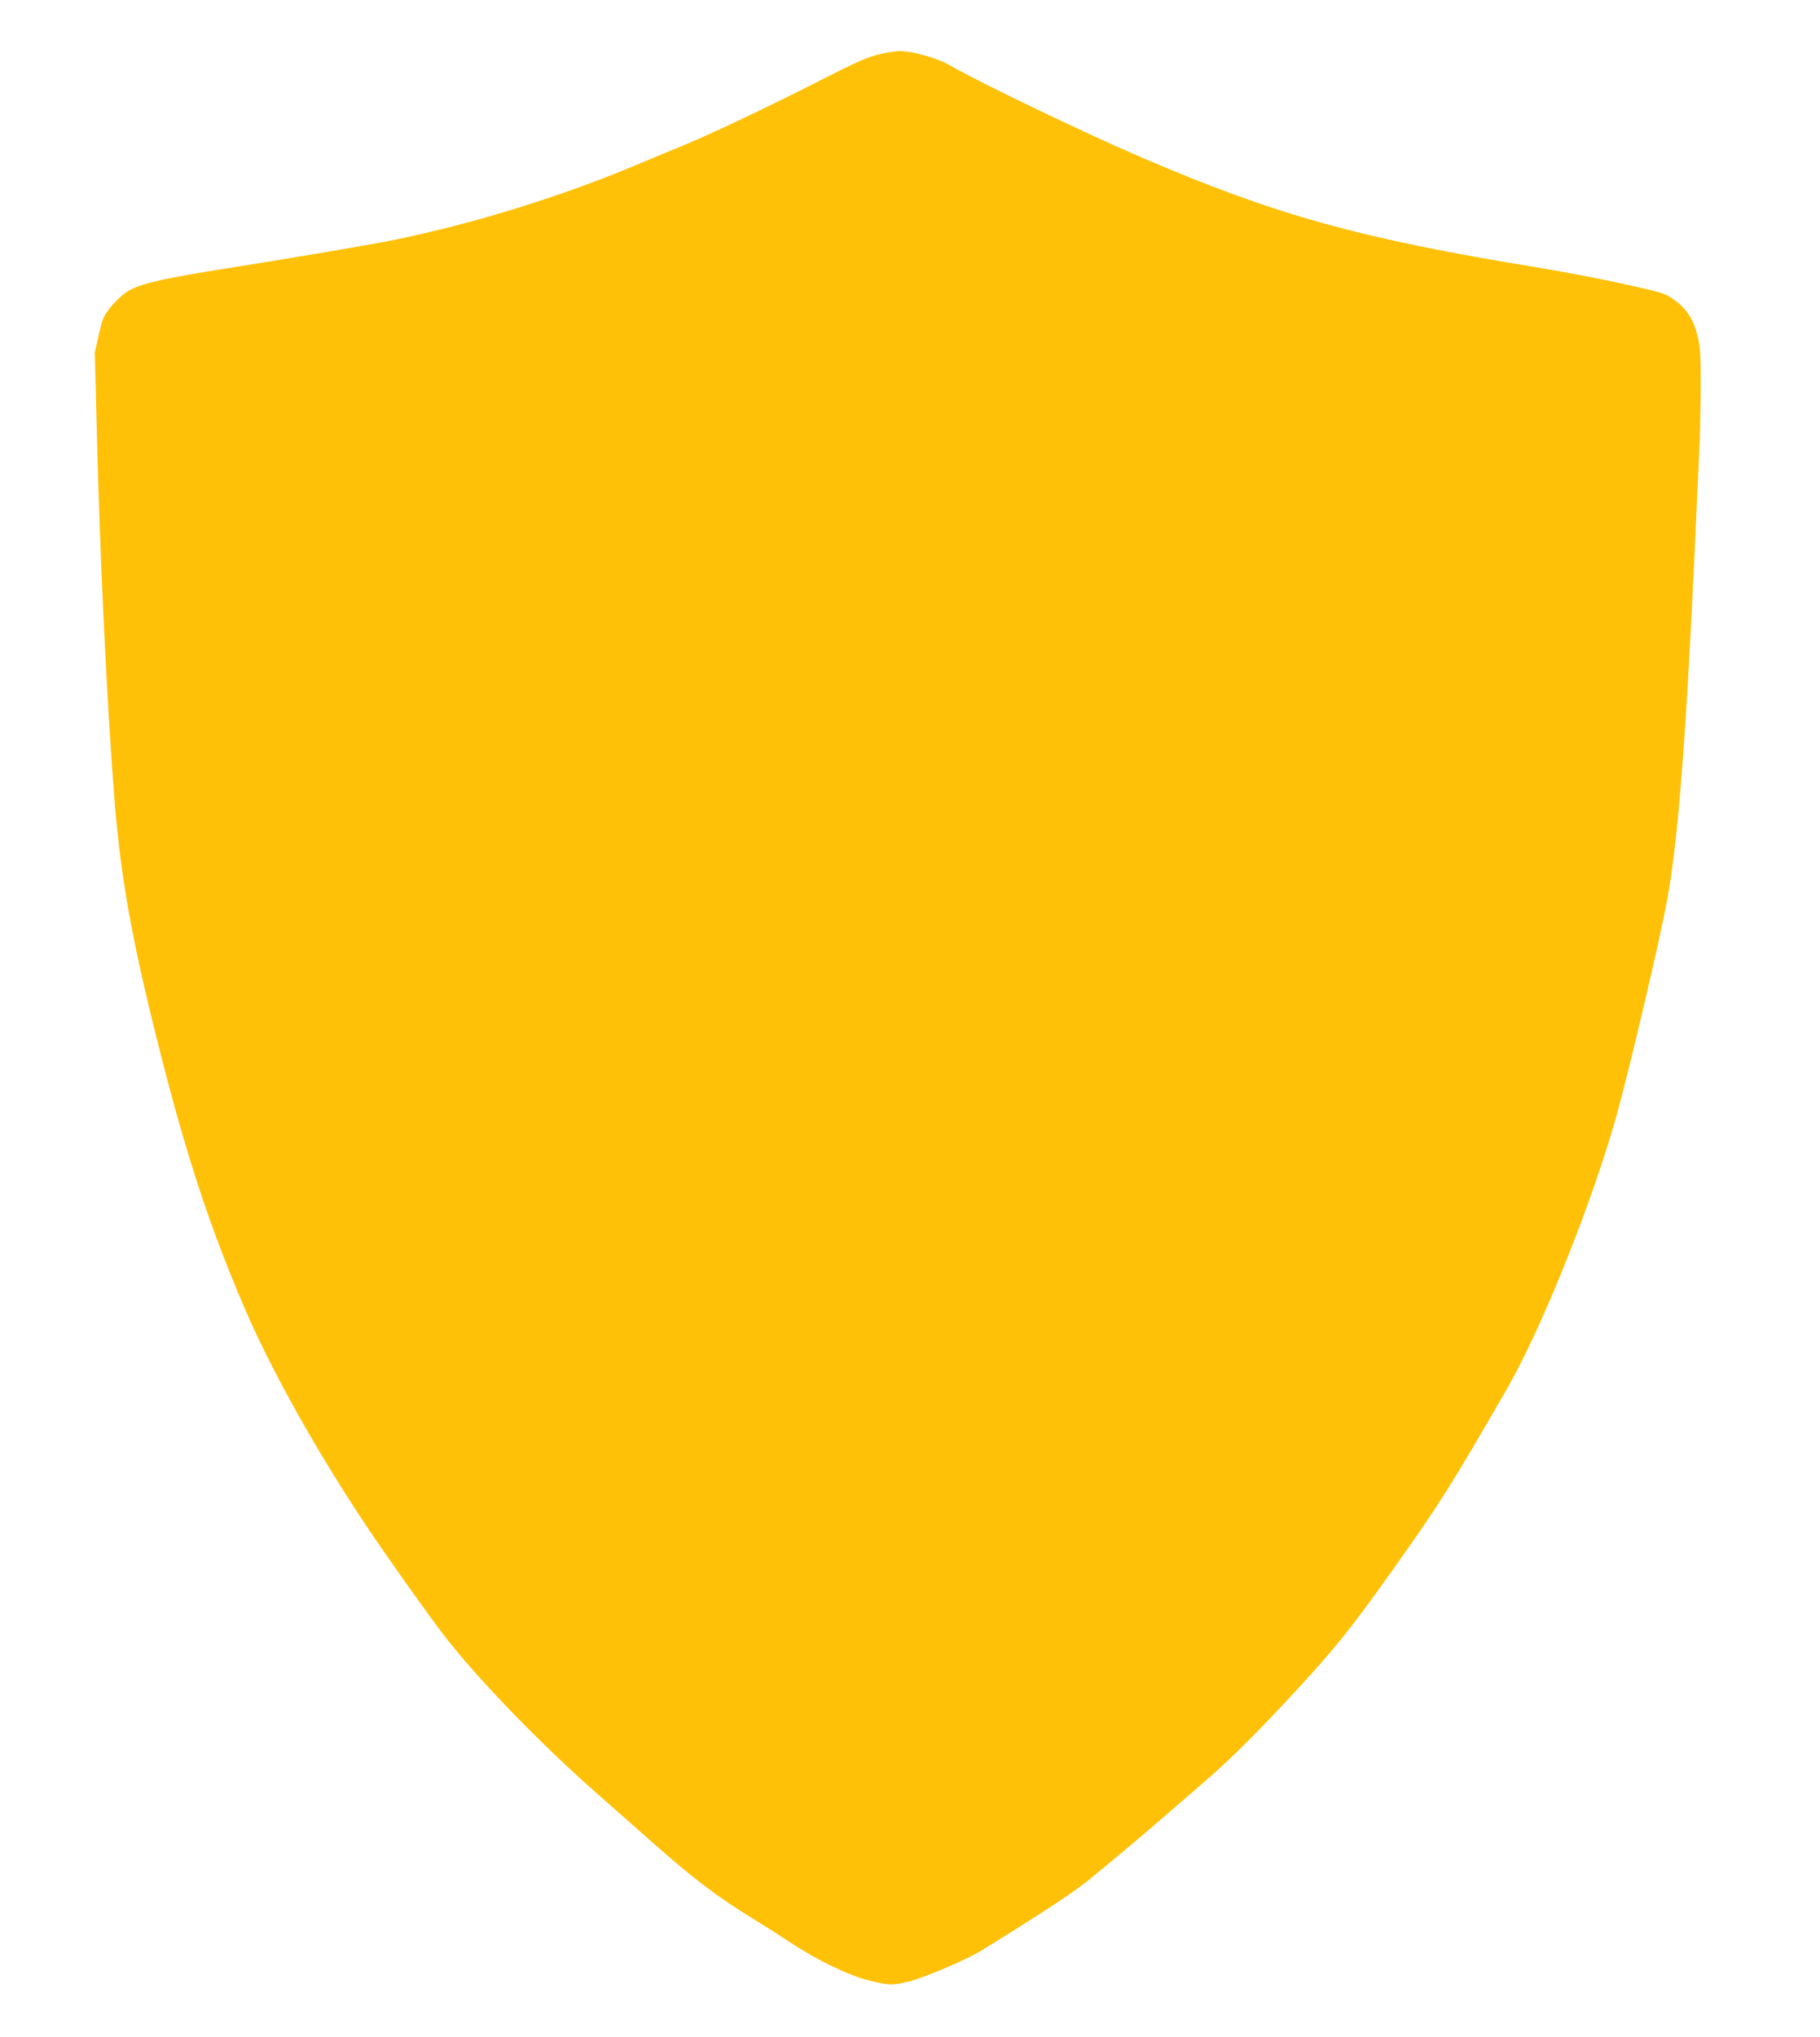
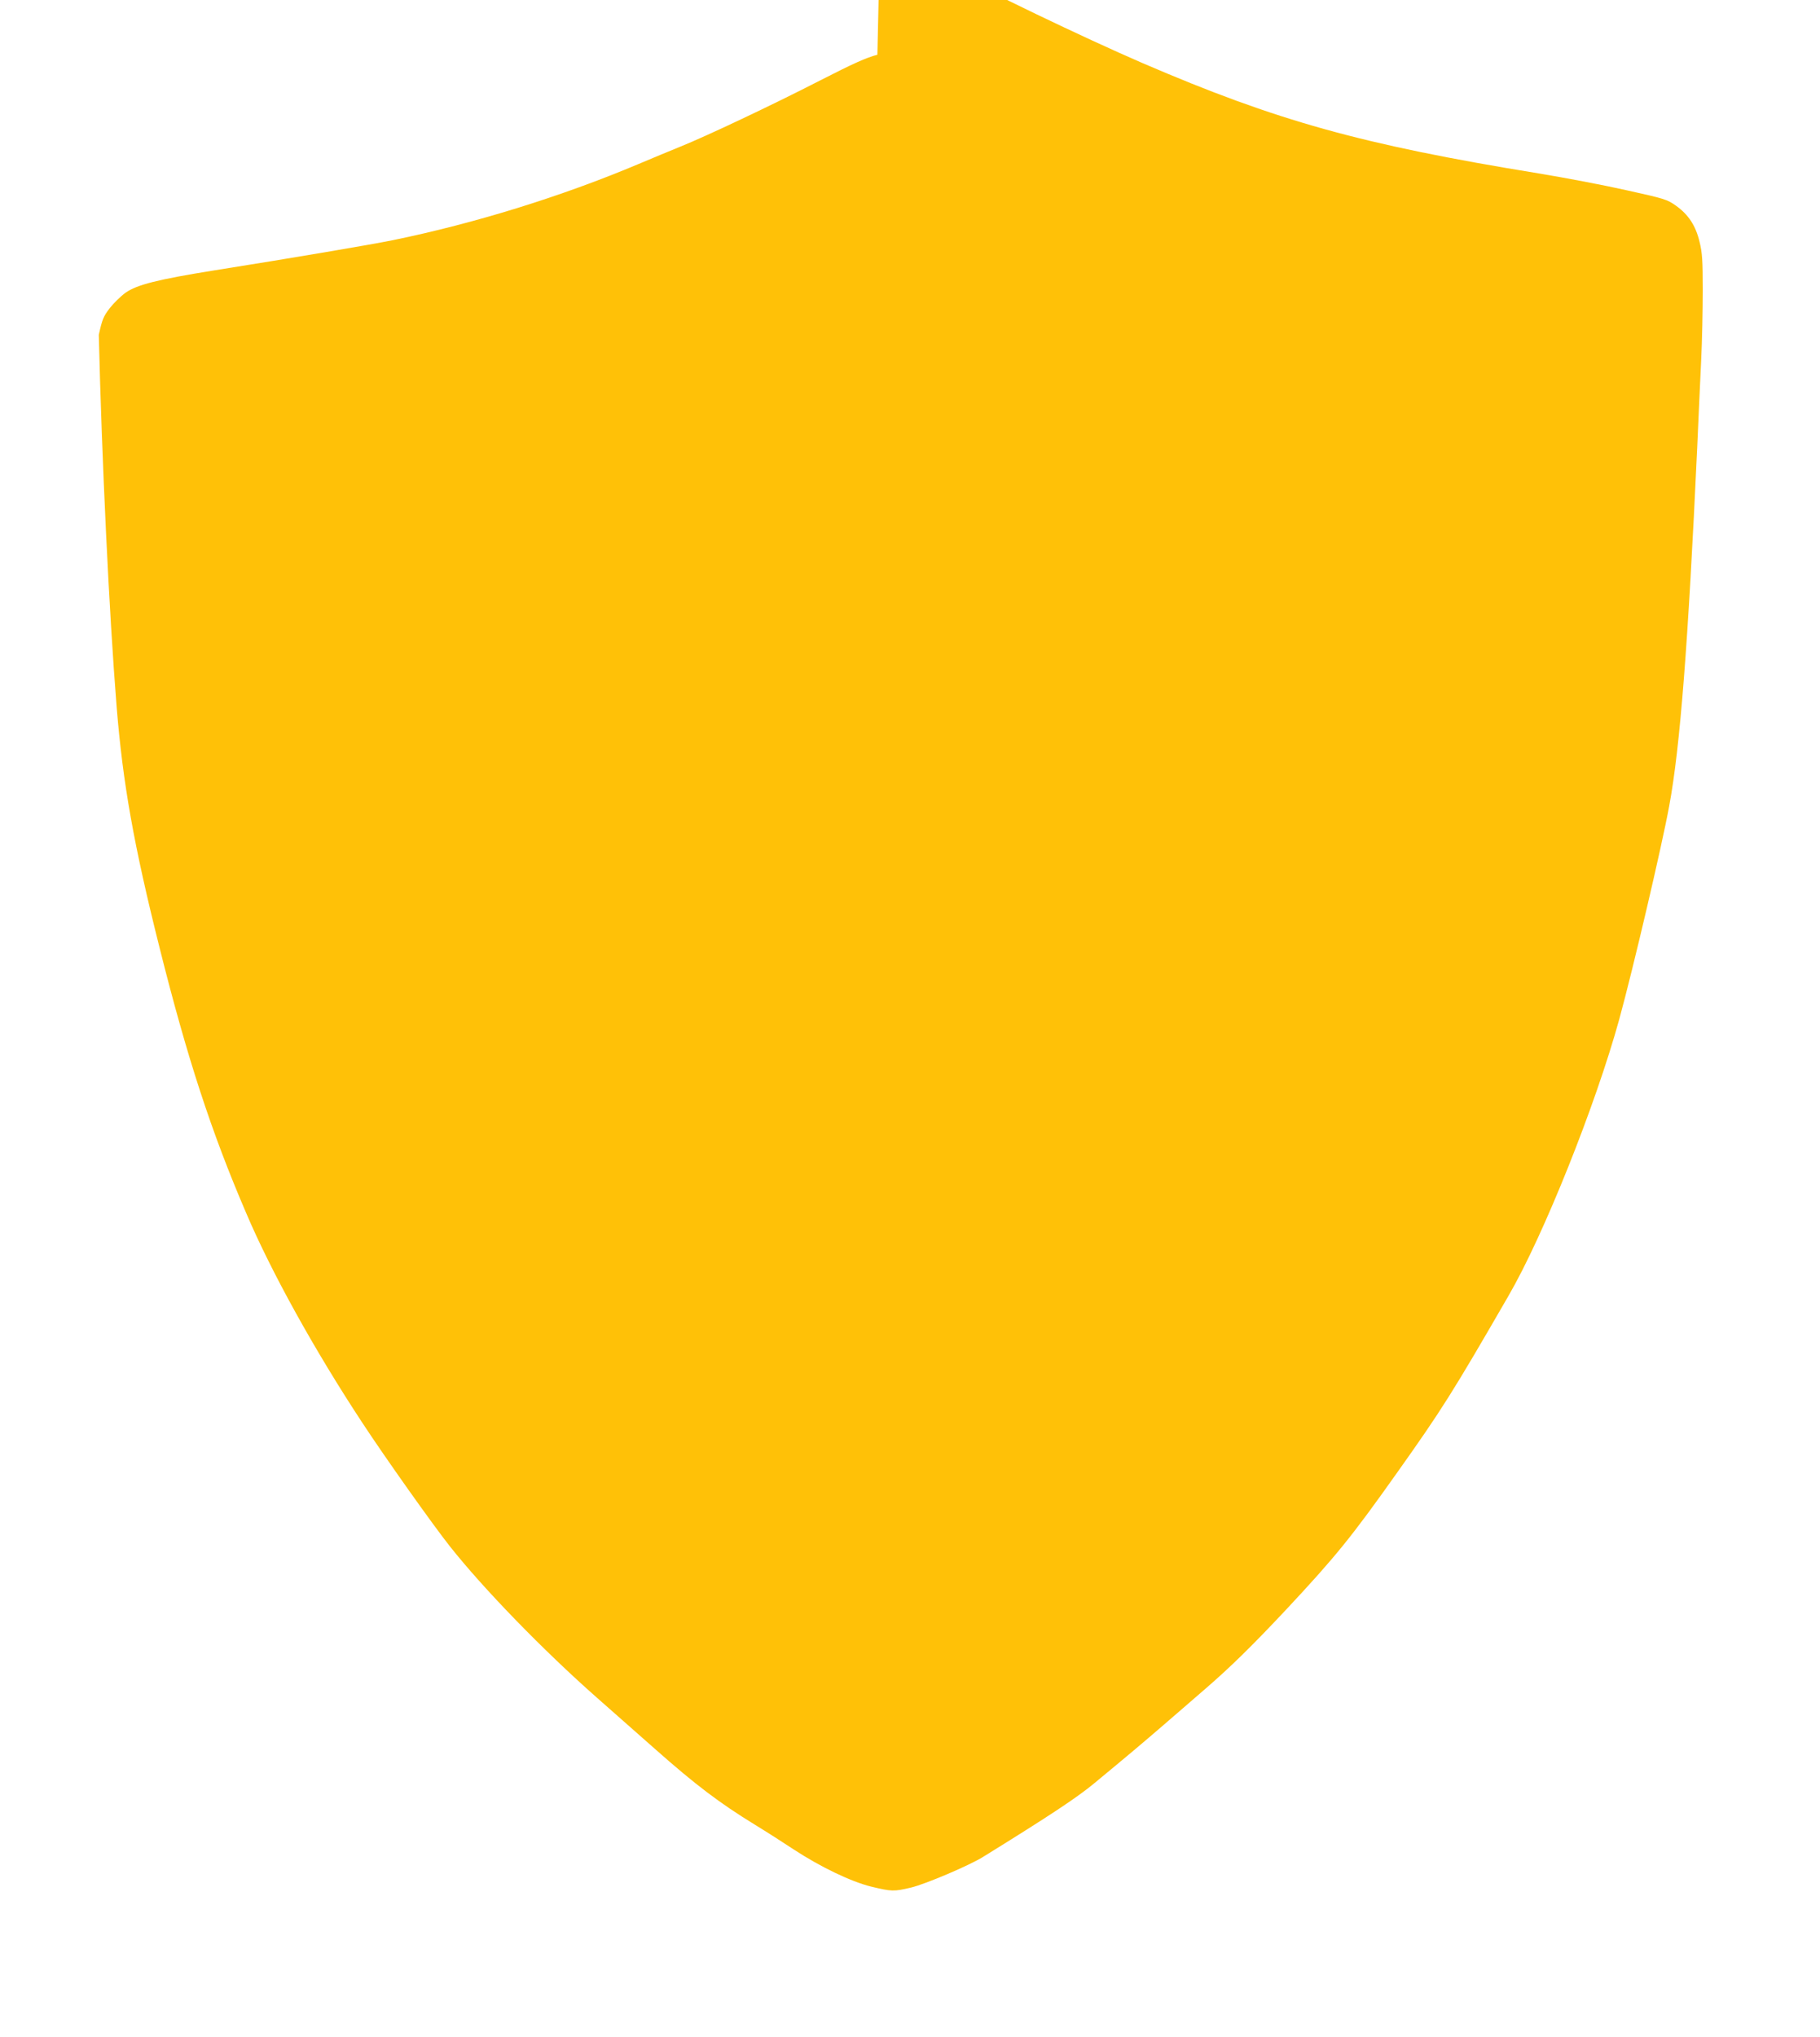
<svg xmlns="http://www.w3.org/2000/svg" version="1.0" width="1144pt" height="1280pt" viewBox="0 0 1144 1280" preserveAspectRatio="xMidYMid meet">
  <g transform="translate(0,1280) scale(0.1,-0.1)" fill="#ffc107" stroke="none">
-     <path d="M5515 12456 c-70 -18 -152 -55 -365 -164 -298 -153 -715 -350 -875 -414 -55 -22 -172 -71 -260 -108 -486 -205 -1033 -374 -1545 -479 -143 -29 -632 -112 -1130 -191 -349 -56 -478 -89 -549 -138 -31 -22 -76 -66 -101 -98 -40 -52 -48 -72 -69 -168 l-25 -110 12 -480 c19 -789 65 -1751 112 -2335 39 -483 108 -871 270 -1516 173 -690 325 -1157 544 -1666 159 -374 434 -869 732 -1321 139 -212 441 -638 548 -773 211 -267 588 -655 926 -953 135 -119 299 -264 365 -322 253 -224 406 -340 630 -477 72 -44 180 -113 240 -153 168 -110 359 -202 487 -234 129 -31 143 -32 252 -6 91 22 367 139 453 193 417 258 591 373 698 462 212 175 309 257 440 370 83 72 200 173 260 225 156 135 290 266 505 495 313 335 412 457 701 865 277 390 348 502 698 1108 221 381 546 1194 696 1737 88 321 268 1089 314 1340 69 371 119 1020 176 2250 8 182 19 429 25 550 6 121 10 320 10 442 0 185 -3 235 -20 303 -24 102 -70 172 -149 228 -55 39 -72 44 -307 96 -137 31 -388 79 -559 107 -1111 181 -1641 329 -2485 692 -375 162 -1018 471 -1202 578 -76 44 -237 89 -315 88 -26 0 -88 -11 -138 -23z" />
+     <path d="M5515 12456 c-70 -18 -152 -55 -365 -164 -298 -153 -715 -350 -875 -414 -55 -22 -172 -71 -260 -108 -486 -205 -1033 -374 -1545 -479 -143 -29 -632 -112 -1130 -191 -349 -56 -478 -89 -549 -138 -31 -22 -76 -66 -101 -98 -40 -52 -48 -72 -69 -168 c19 -789 65 -1751 112 -2335 39 -483 108 -871 270 -1516 173 -690 325 -1157 544 -1666 159 -374 434 -869 732 -1321 139 -212 441 -638 548 -773 211 -267 588 -655 926 -953 135 -119 299 -264 365 -322 253 -224 406 -340 630 -477 72 -44 180 -113 240 -153 168 -110 359 -202 487 -234 129 -31 143 -32 252 -6 91 22 367 139 453 193 417 258 591 373 698 462 212 175 309 257 440 370 83 72 200 173 260 225 156 135 290 266 505 495 313 335 412 457 701 865 277 390 348 502 698 1108 221 381 546 1194 696 1737 88 321 268 1089 314 1340 69 371 119 1020 176 2250 8 182 19 429 25 550 6 121 10 320 10 442 0 185 -3 235 -20 303 -24 102 -70 172 -149 228 -55 39 -72 44 -307 96 -137 31 -388 79 -559 107 -1111 181 -1641 329 -2485 692 -375 162 -1018 471 -1202 578 -76 44 -237 89 -315 88 -26 0 -88 -11 -138 -23z" />
  </g>
</svg>